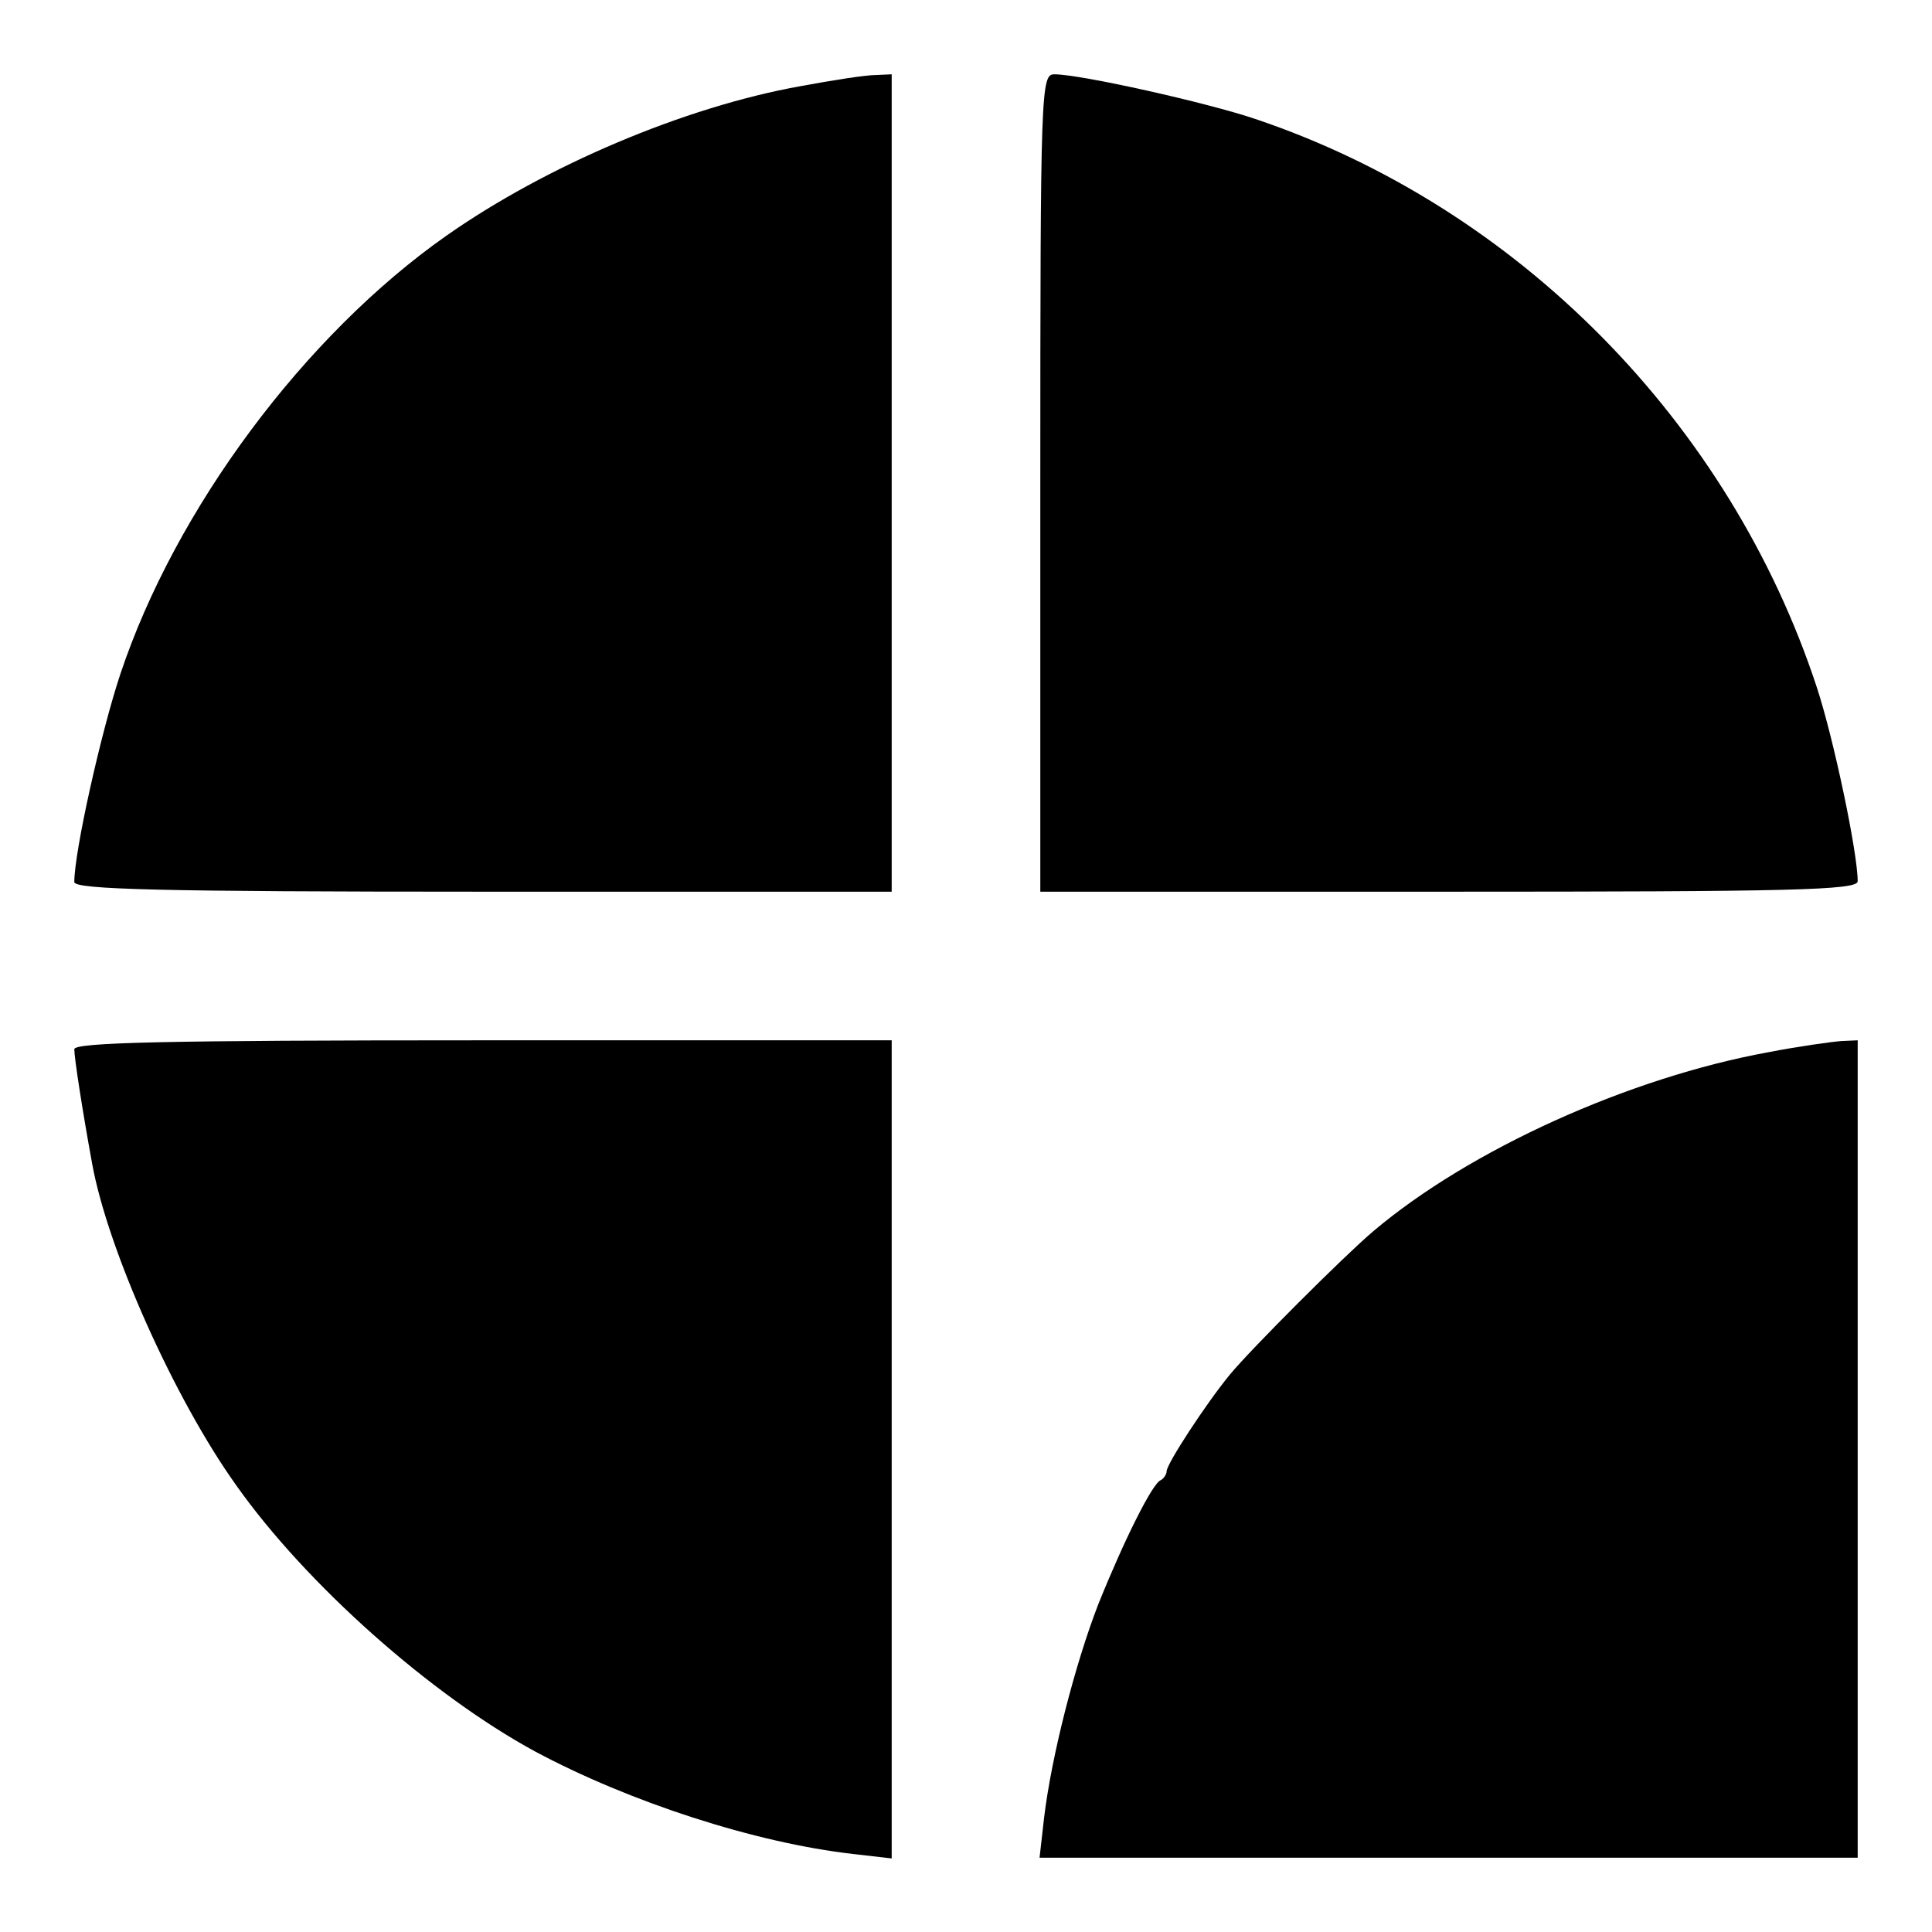
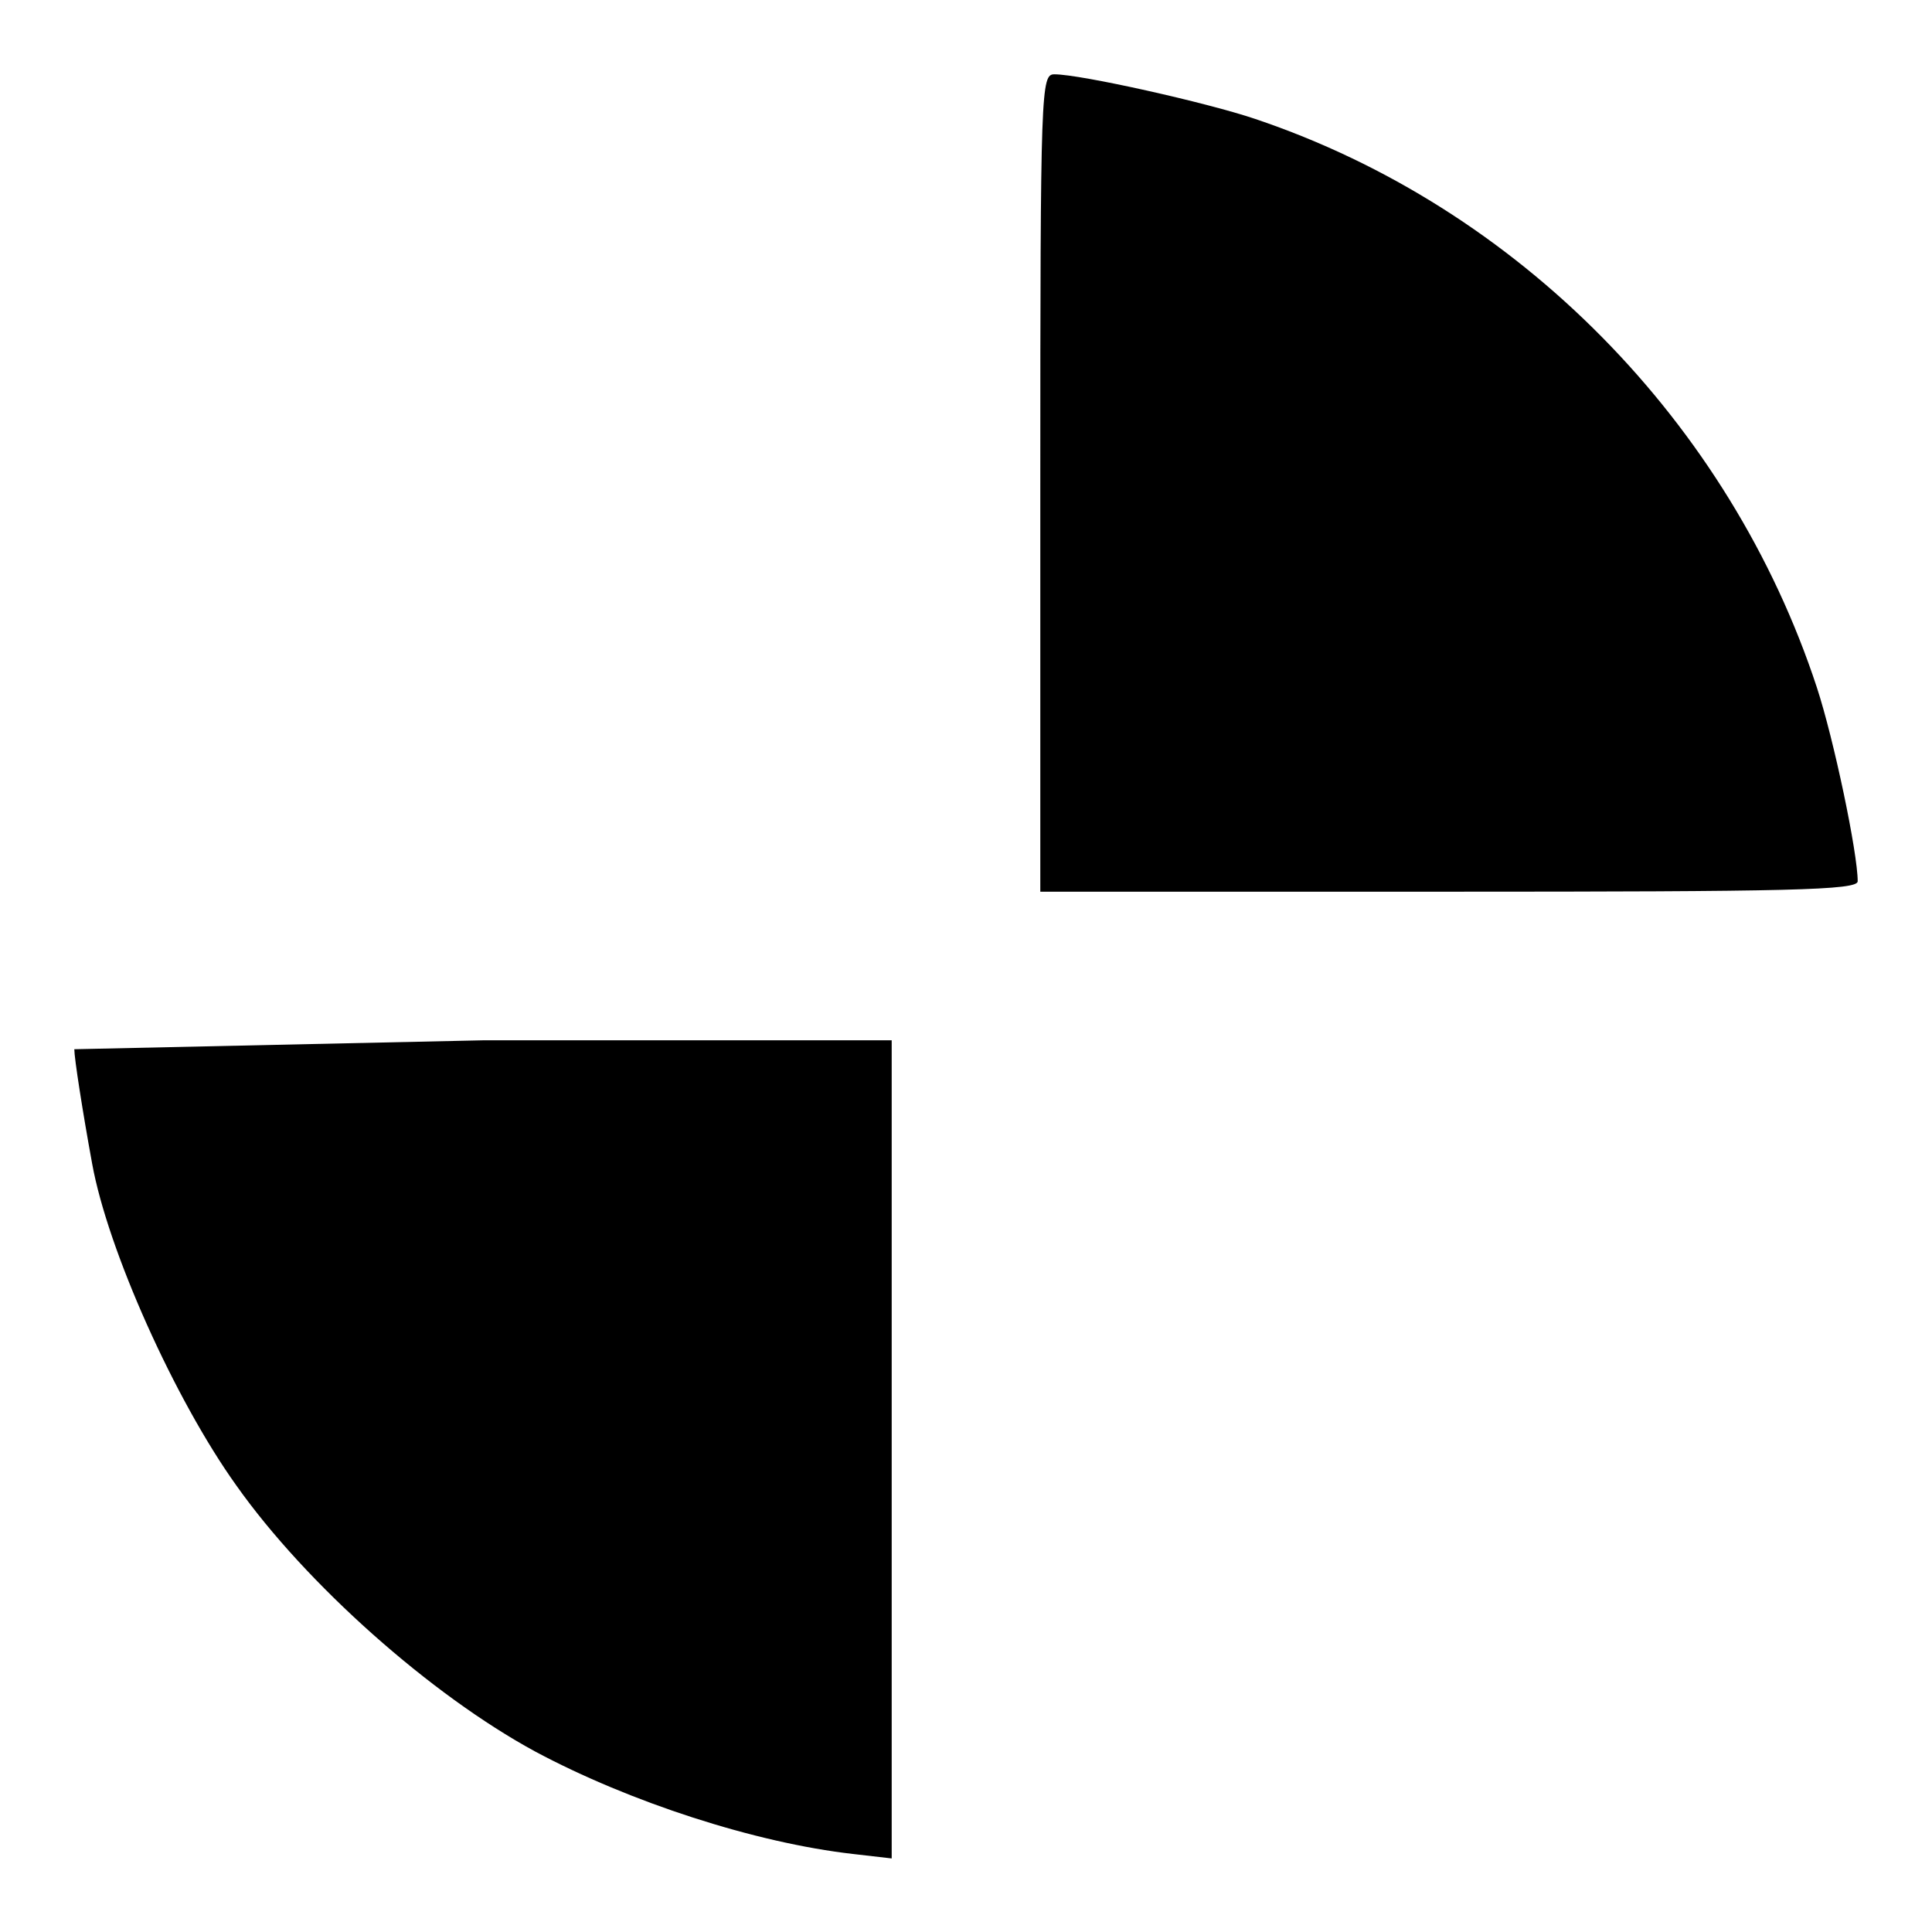
<svg xmlns="http://www.w3.org/2000/svg" version="1.0" width="260pt" height="260pt" viewBox="0 0 260 260" preserveAspectRatio="xMidYMid meet">
  <g transform="translate(0,260) scale(0.1,-0.1)" fill="#000000" stroke="none">
-     <path d="M1077 2484 c-156 -28 -342 -107 -476 -201 -191 -134 -365 -368 -439 -590 -26 -78 -62 -239 -62 -280 0 -10 117 -13 550 -13 l550 0 0 550 0 550 -22 -1 c-13 0 -58 -7 -101 -15z" />
    <path d="M1400 1950 l0 -550 550 0 c459 0 550 2 550 14 0 38 -32 191 -55 261 -117 356 -402 646 -756 765 -65 22 -235 60 -270 60 -18 0 -19 -16 -19 -550z" />
-     <path d="M100 1188 c0 -12 11 -83 24 -154 21 -116 111 -317 194 -433 94 -133 262 -282 402 -358 127 -68 296 -123 428 -138 l52 -6 0 550 0 551 -550 0 c-433 0 -550 -3 -550 -12z" />
-     <path d="M2380 1184 c-187 -34 -402 -131 -532 -241 -39 -33 -165 -159 -193 -193 -32 -39 -85 -120 -85 -130 0 -4 -4 -10 -8 -12 -11 -4 -49 -80 -84 -167 -31 -80 -63 -204 -73 -288 l-6 -53 550 0 551 0 0 550 0 550 -22 -1 c-13 -1 -57 -7 -98 -15z" />
+     <path d="M100 1188 c0 -12 11 -83 24 -154 21 -116 111 -317 194 -433 94 -133 262 -282 402 -358 127 -68 296 -123 428 -138 l52 -6 0 550 0 551 -550 0 z" />
  </g>
</svg>